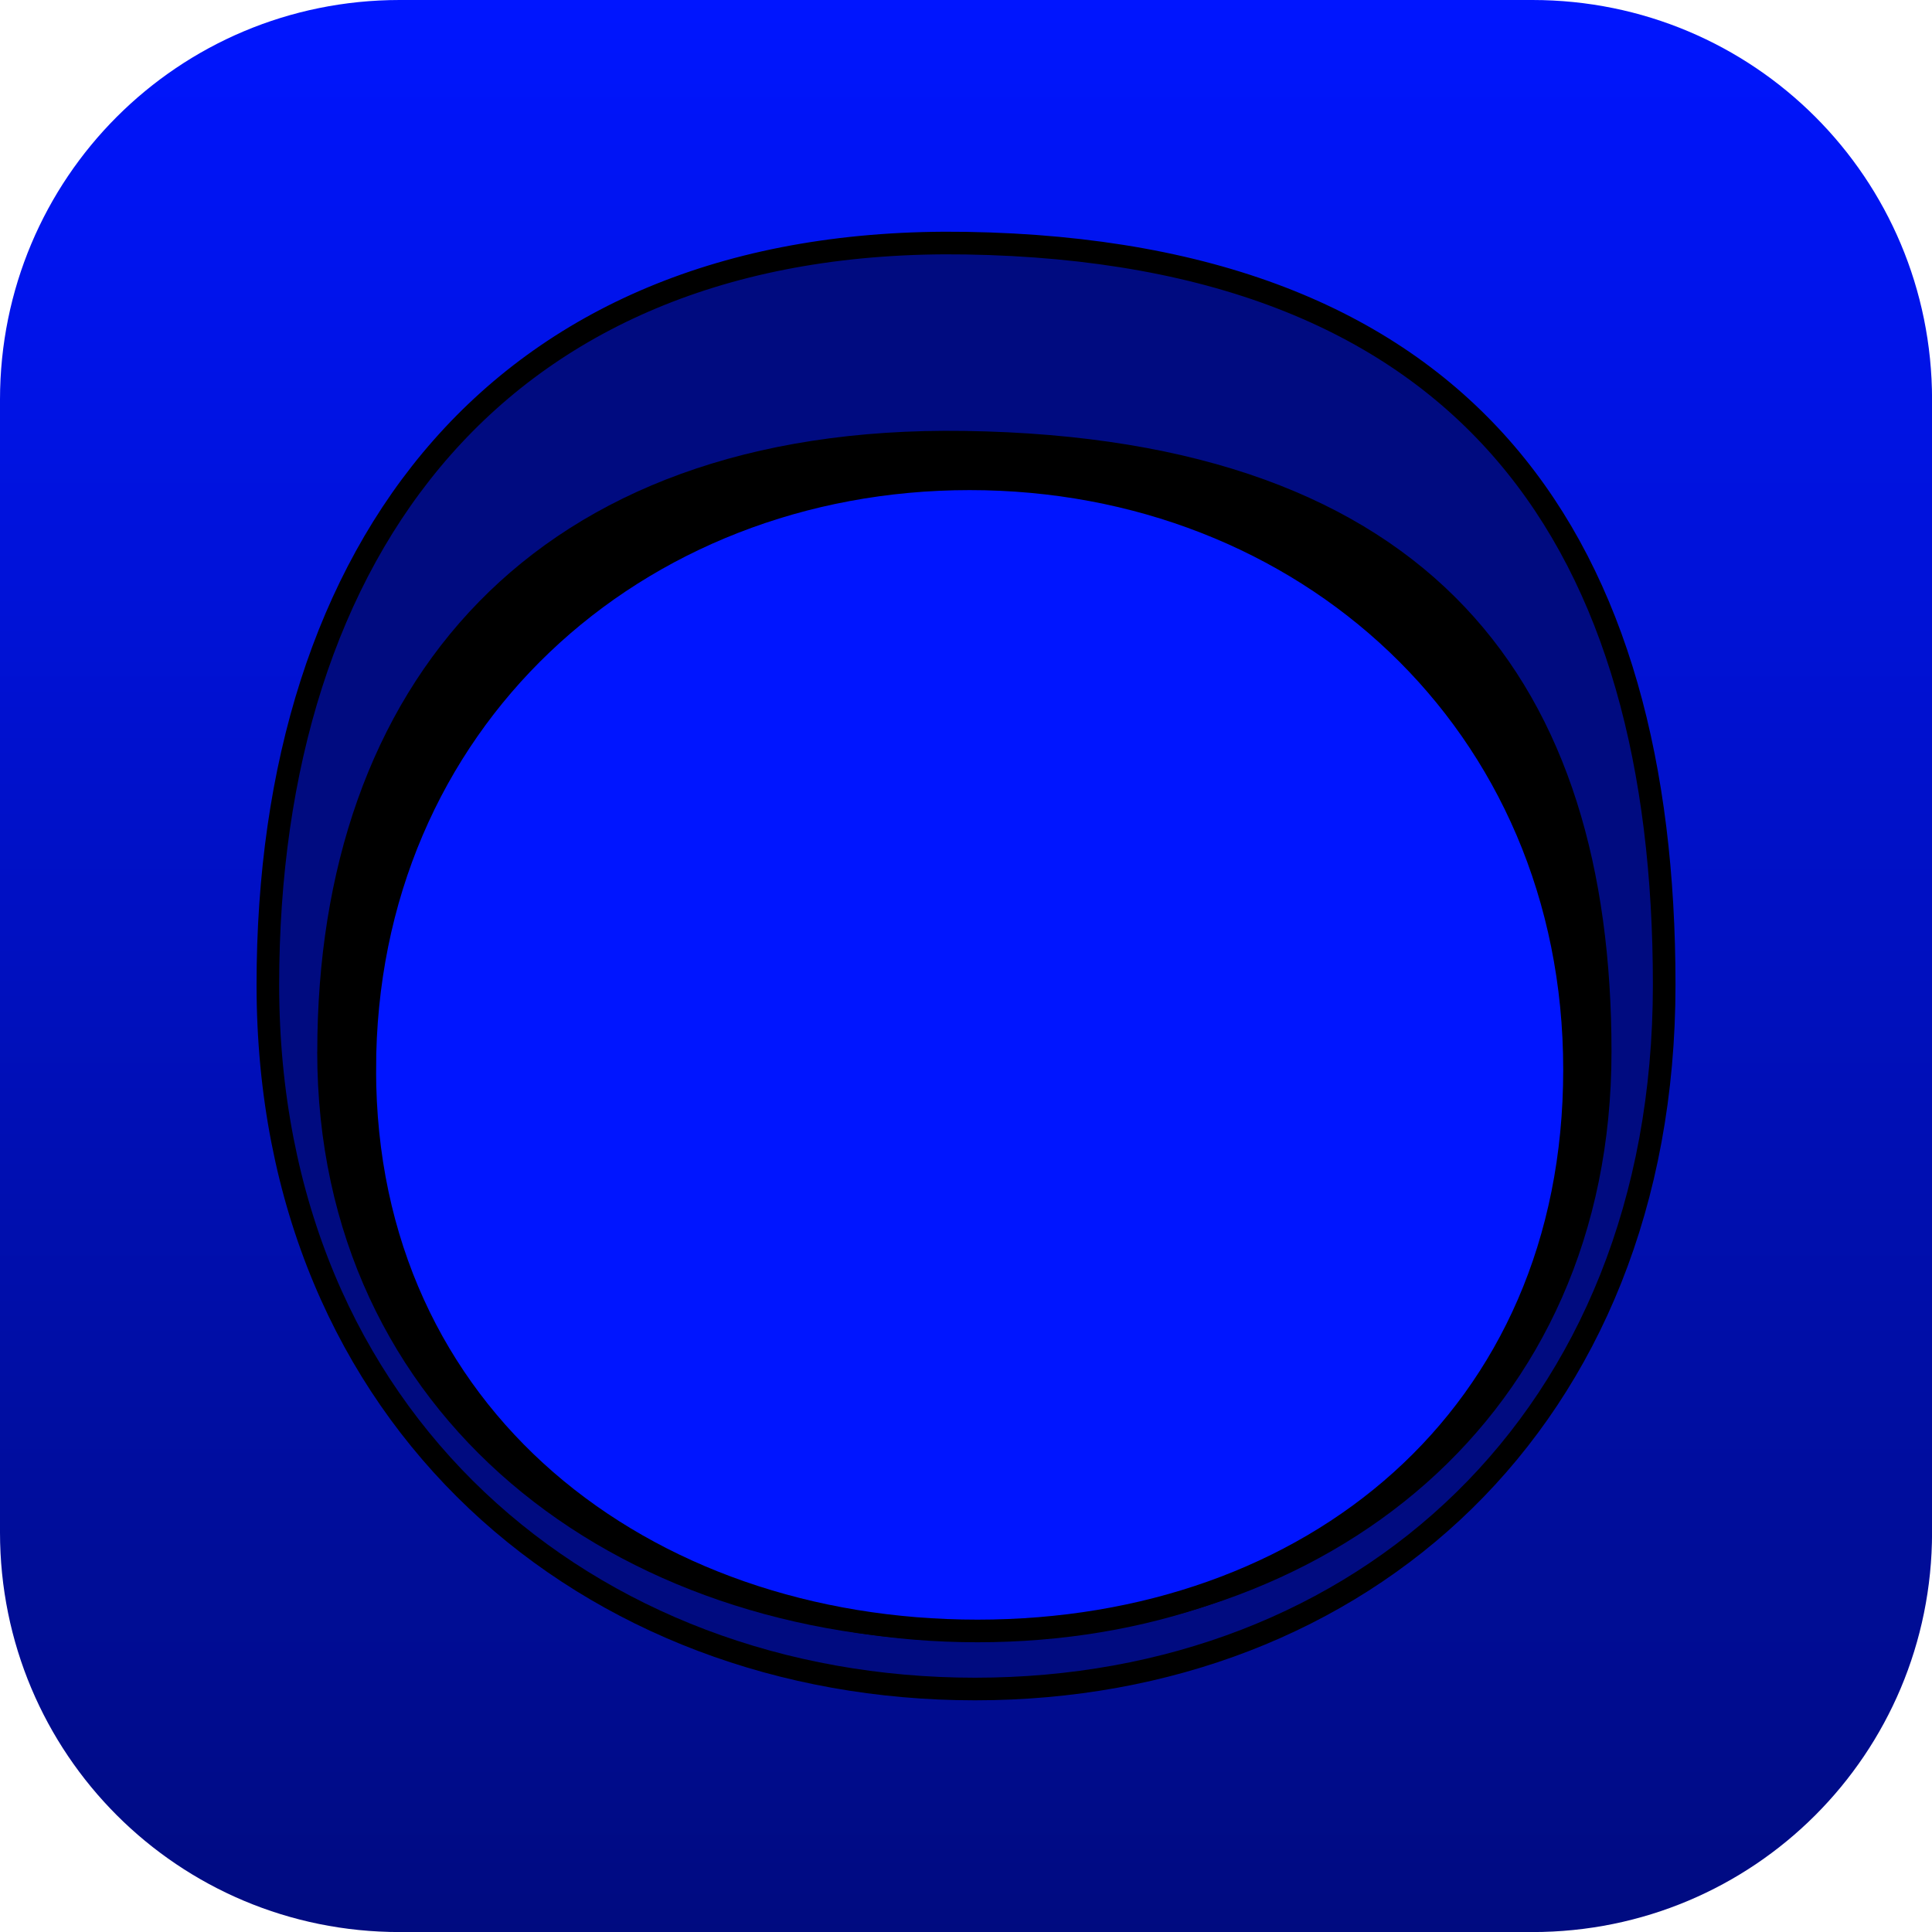
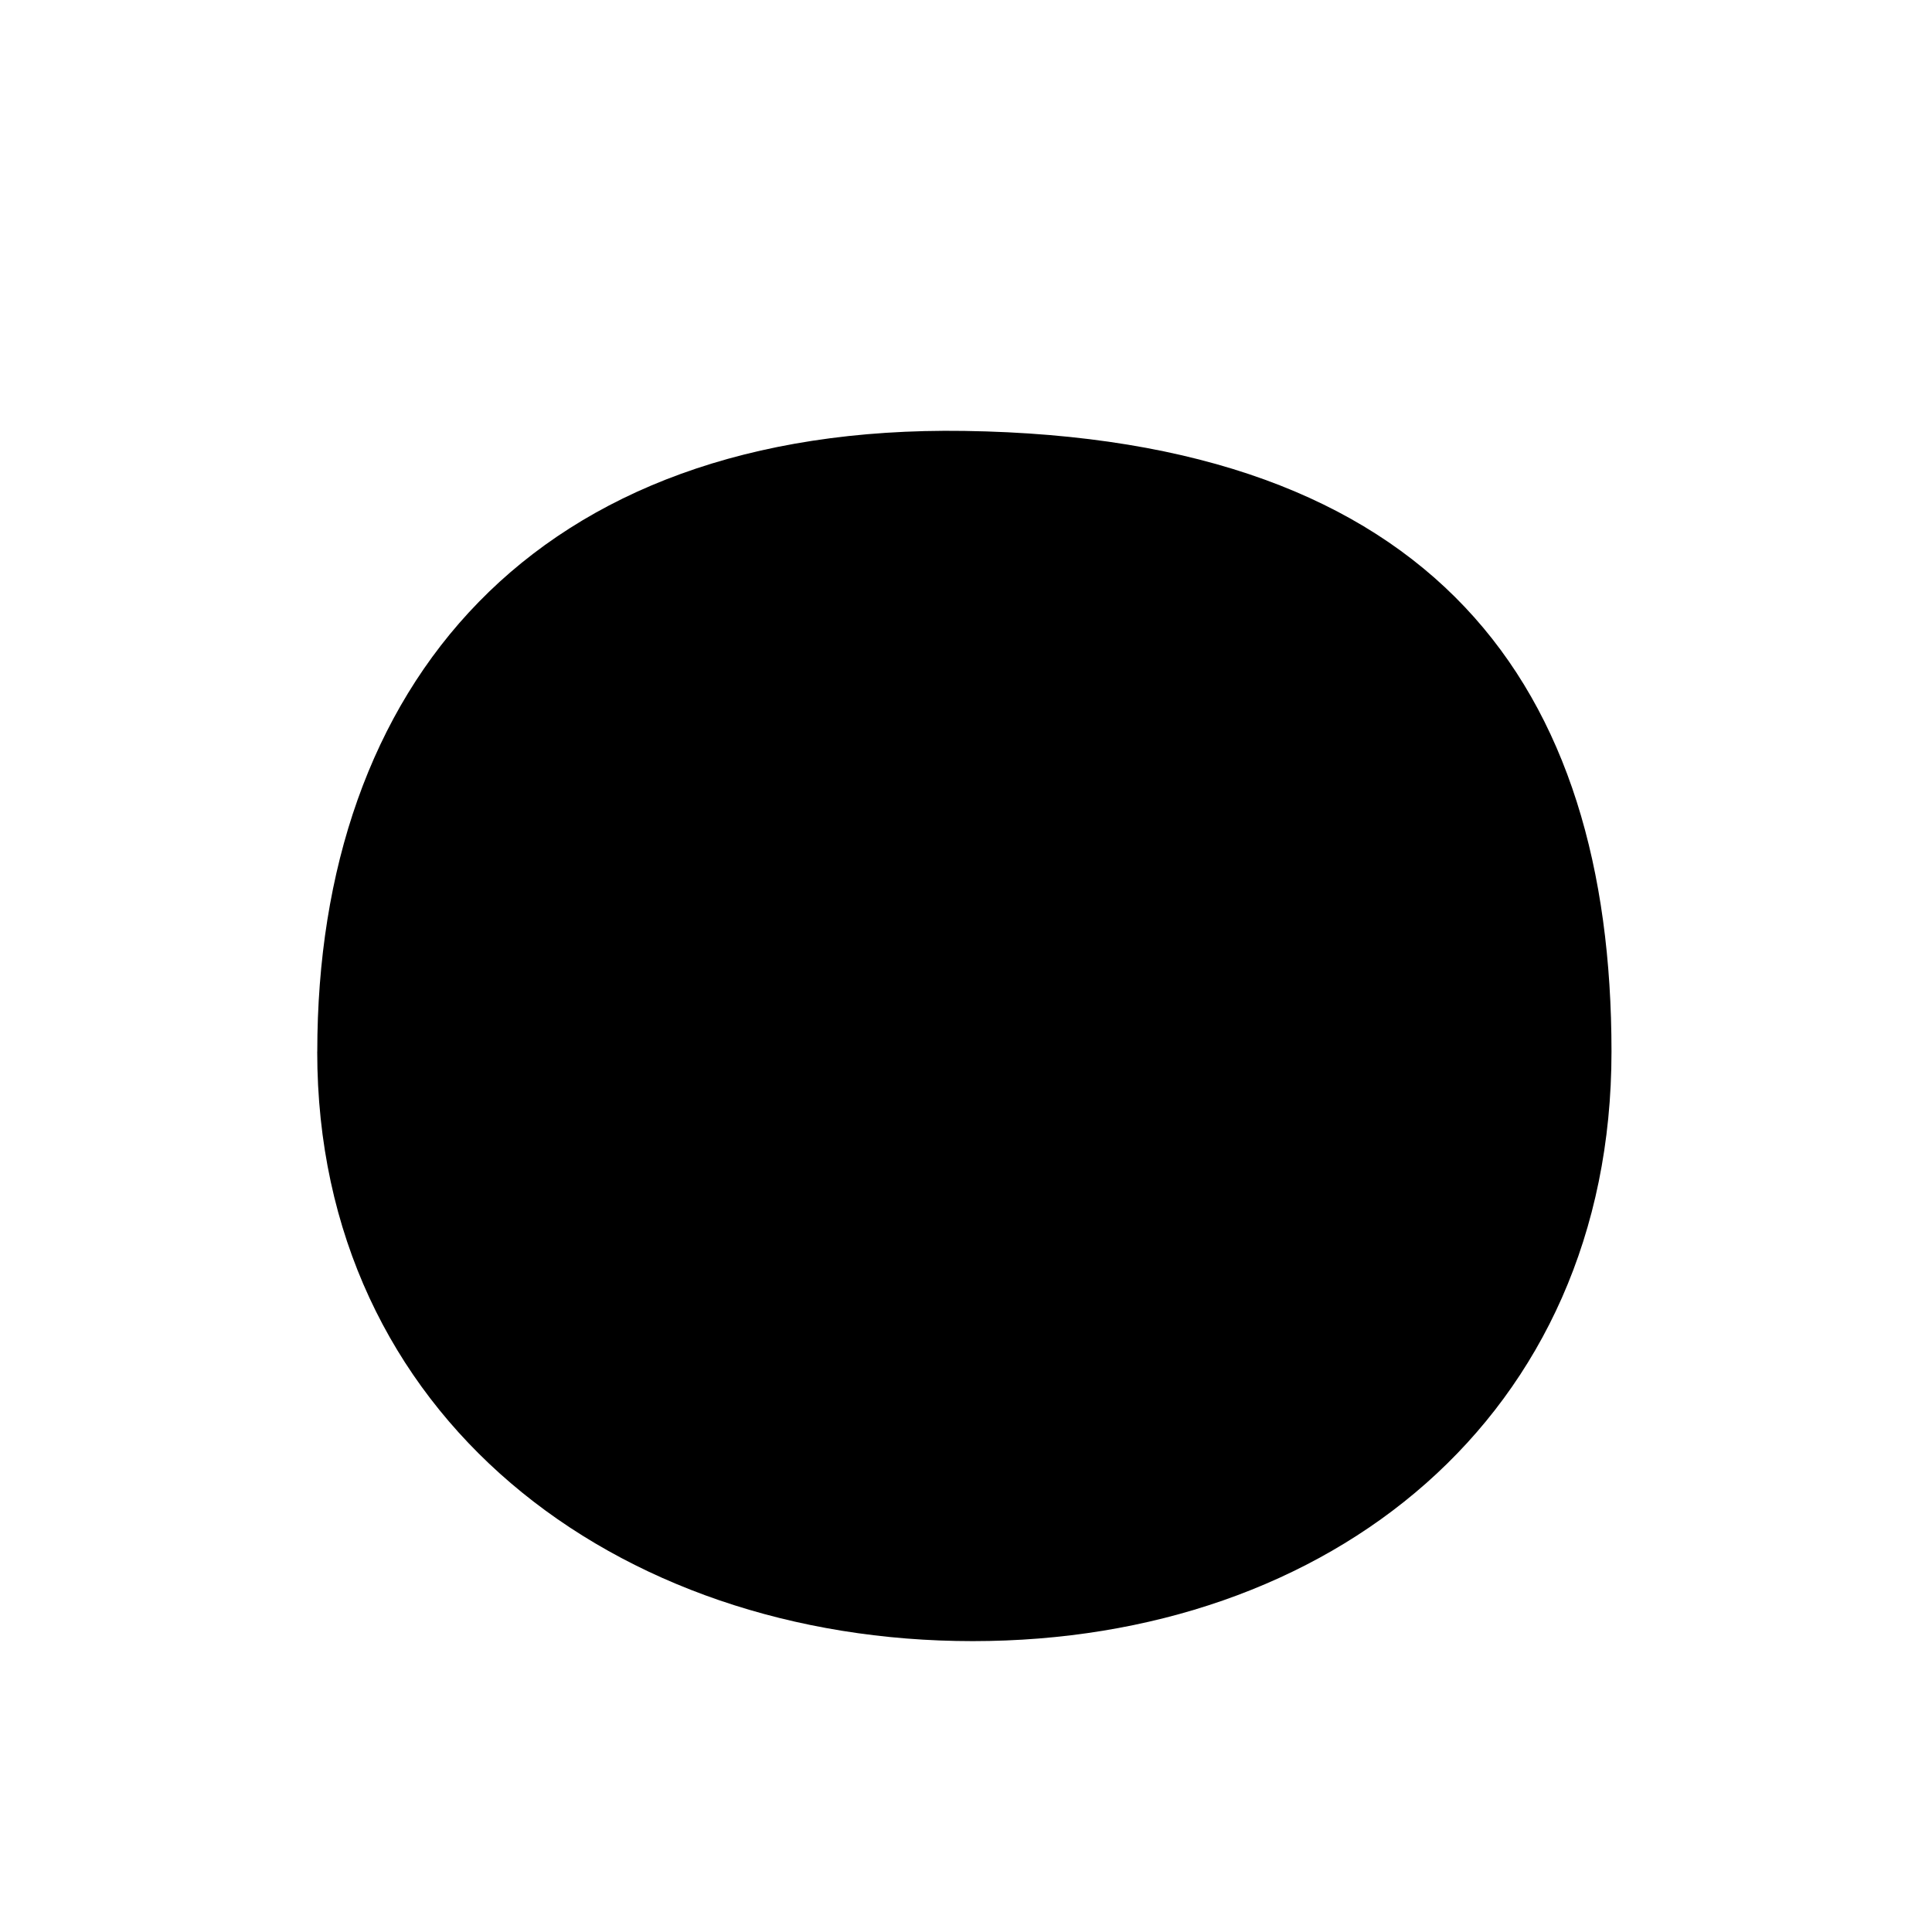
<svg xmlns="http://www.w3.org/2000/svg" version="1.1" width="34.173" height="34.173" viewBox="0,0,34.173,34.173">
  <defs>
    <linearGradient x1="320" y1="162.913" x2="320" y2="197.087" gradientUnits="userSpaceOnUse" id="color-1">
      <stop offset="0" stop-color="#0015ff" />
      <stop offset="1" stop-color="#000b80" />
    </linearGradient>
  </defs>
  <g transform="translate(-302.913,-162.913)">
    <g data-paper-data="{&quot;isPaintingLayer&quot;:true}" stroke-miterlimit="10" stroke-dasharray="" stroke-dashoffset="0" style="mix-blend-mode: normal">
-       <path d="M309.983,162.913h20.034c3.917,0 7.07,3.153 7.07,7.07v20.034c0,3.917 -3.153,7.07 -7.07,7.07h-20.034c-3.917,0 -7.07,-3.153 -7.07,-7.07v-20.034c0,-3.917 3.153,-7.07 7.07,-7.07z" fill="url(#color-1)" fill-rule="evenodd" stroke="none" stroke-width="4.439" stroke-linecap="round" stroke-linejoin="round" />
      <g fill-rule="nonzero" stroke-width="0.4" stroke-linecap="butt" stroke-linejoin="miter">
-         <path d="M307.651,180.331c0,-7.713 4.101,-13.252 12.349,-13.117c8.999,0.148 12.349,5.404 12.349,13.117c0,7.713 -5.369,12.457 -12.19,12.457c-6.82,0 -12.508,-4.744 -12.508,-12.457z" fill="#000b80" stroke="#000000" />
        <path d="M308.525,181.514c0,-6.456 3.801,-11.093 11.446,-10.979c8.342,0.124 11.446,4.523 11.446,10.979c0,6.456 -4.977,10.427 -11.299,10.427c-6.322,0 -11.594,-3.971 -11.594,-10.427z" fill="#000000" stroke="none" />
-         <path d="M309.365,181.834c0,-6.146 4.79,-10.452 10.699,-10.452c5.909,0 10.699,4.306 10.699,10.452c0,6.146 -4.652,9.927 -10.561,9.927c-5.909,0 -10.837,-3.78 -10.837,-9.927z" fill="#0015ff" stroke="#000000" />
      </g>
    </g>
  </g>
</svg>